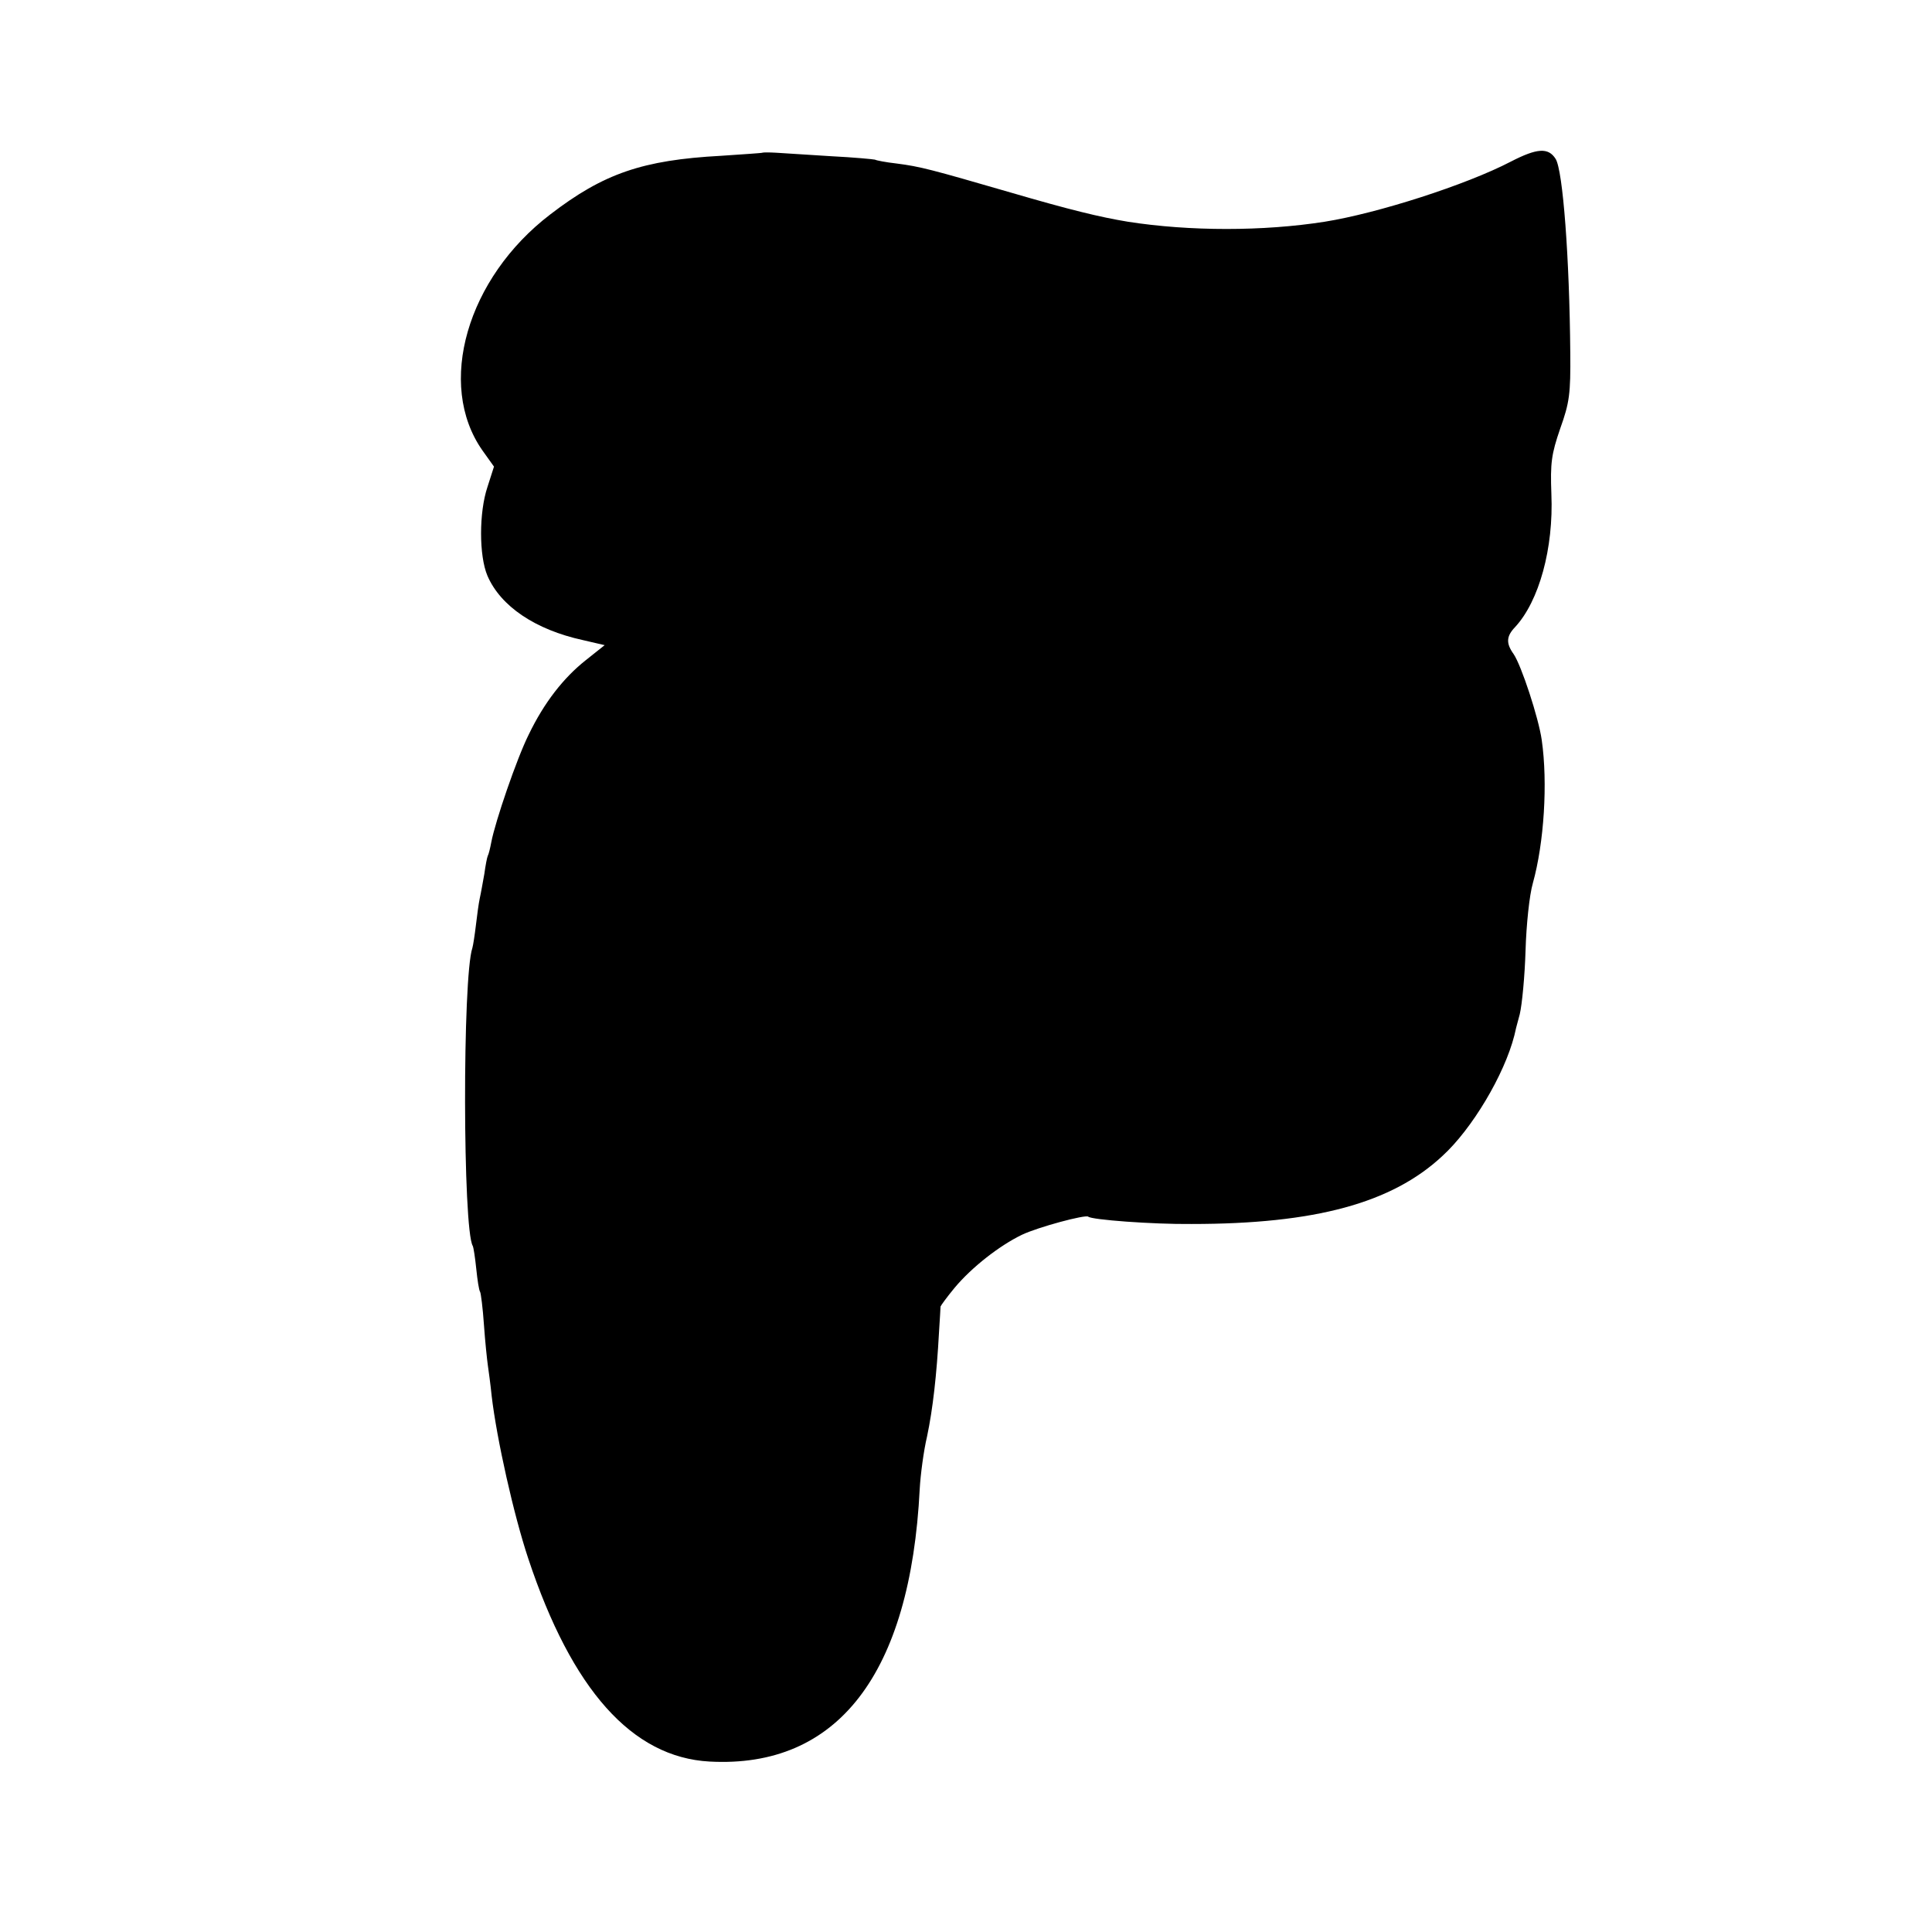
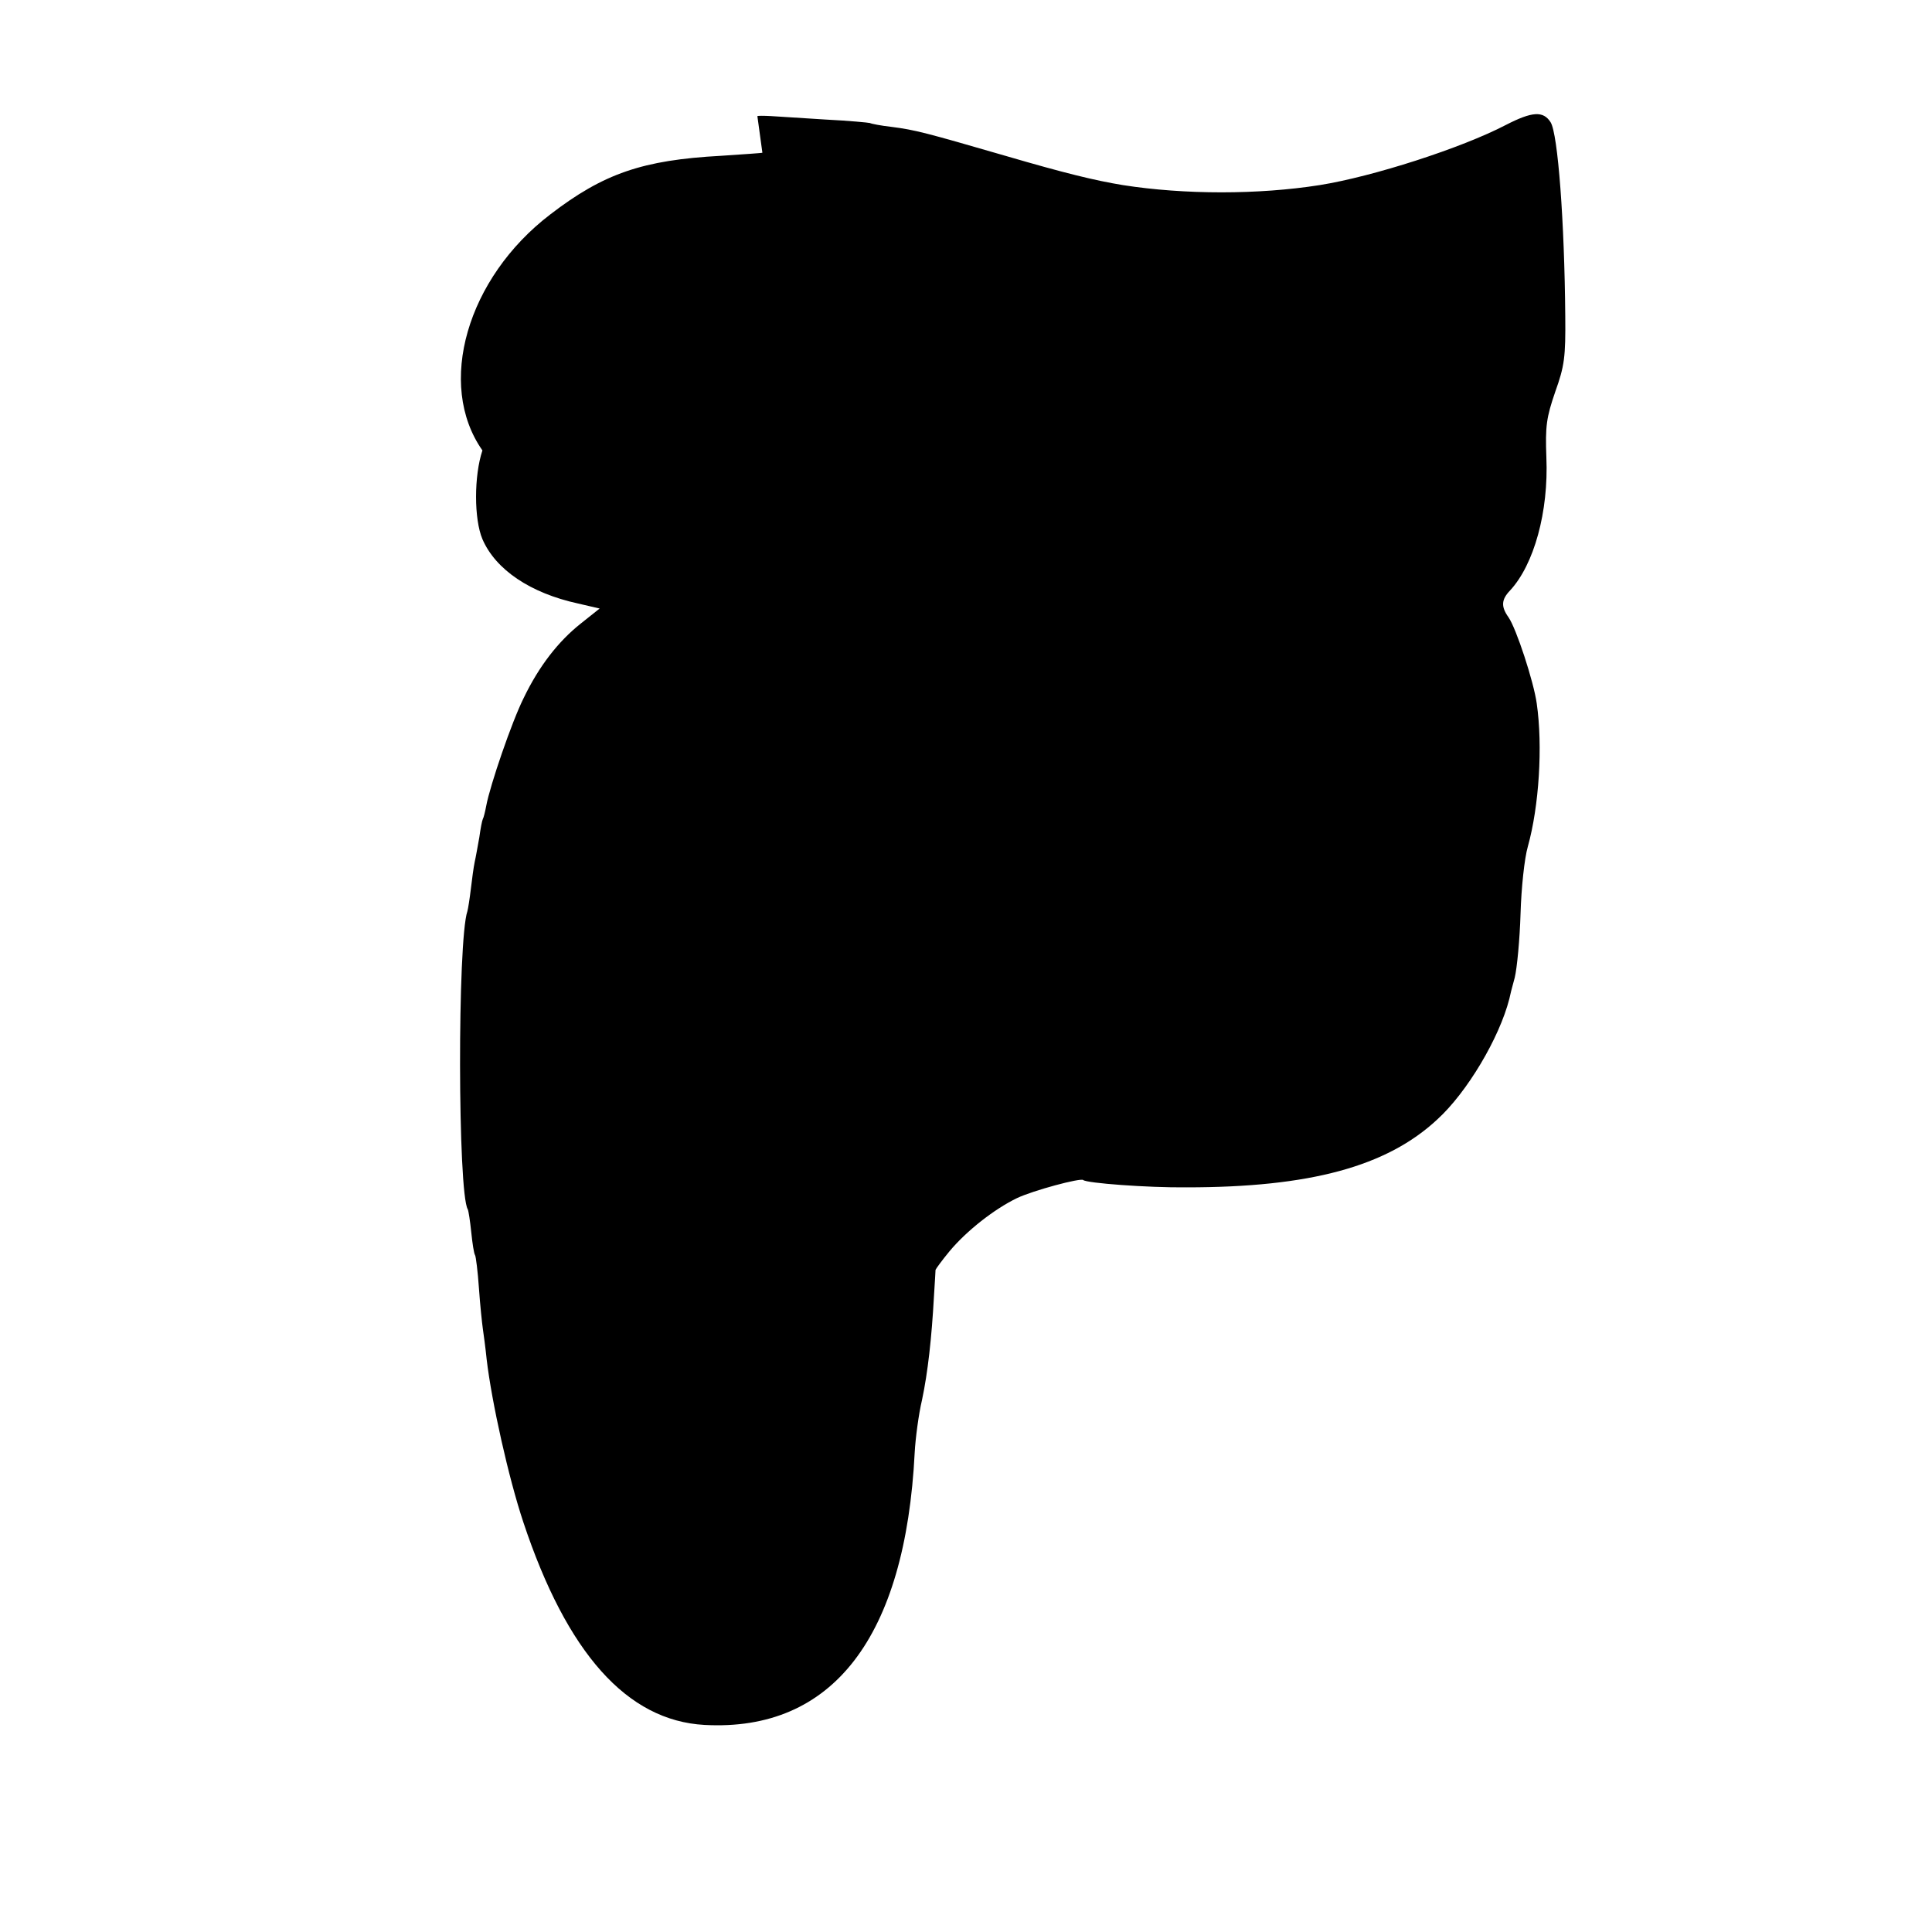
<svg xmlns="http://www.w3.org/2000/svg" version="1.0" width="501pt" height="501pt" viewBox="0 0 501 501" preserveAspectRatio="xMidYMid meet">
  <g transform="translate(0,501) scale(0.1,-0.1)" fill="#000000" stroke="none">
-     <path d="M1977 4614 c-1 -1 -49 -4 -107 -8 -204 -11 -305 -46 -443 -152 -216 -165 -296 -441 -176 -612 l30 -42 -17 -53 c-22 -66 -22 -178 0 -230 34 -79 124 -140 248 -167 l56 -13 -49 -39 c-58 -46 -108 -110 -148 -193 -31 -62 -87 -226 -97 -279 -3 -16 -7 -32 -9 -35 -2 -4 -6 -25 -9 -47 -4 -22 -9 -51 -12 -64 -3 -14 -7 -45 -10 -70 -3 -25 -7 -51 -9 -58 -26 -76 -25 -731 1 -773 2 -4 6 -30 9 -59 3 -29 7 -56 10 -60 2 -3 7 -42 10 -86 3 -43 8 -90 10 -104 2 -14 7 -50 10 -80 13 -111 57 -308 95 -422 113 -340 269 -515 470 -526 332 -18 521 227 545 707 2 36 10 98 19 136 15 71 25 160 31 270 2 33 4 63 4 67 1 3 17 25 36 48 45 54 117 110 175 138 42 20 165 53 172 47 8 -8 166 -20 268 -19 320 0 519 54 650 176 77 70 161 211 187 313 1 6 7 30 14 55 6 25 13 99 15 165 2 67 10 144 19 175 29 104 39 260 23 371 -8 57 -53 194 -73 223 -20 28 -19 46 4 70 62 67 100 204 94 345 -3 81 0 103 23 170 24 67 27 90 26 196 -2 245 -19 473 -38 503 -19 30 -48 28 -116 -7 -115 -60 -345 -134 -483 -156 -159 -25 -350 -25 -510 0 -73 12 -151 31 -305 76 -207 60 -233 67 -295 75 -27 3 -53 8 -56 10 -3 1 -55 6 -115 9 -60 4 -124 8 -142 9 -18 1 -33 1 -35 0z" />
+     <path d="M1977 4614 c-1 -1 -49 -4 -107 -8 -204 -11 -305 -46 -443 -152 -216 -165 -296 -441 -176 -612 c-22 -66 -22 -178 0 -230 34 -79 124 -140 248 -167 l56 -13 -49 -39 c-58 -46 -108 -110 -148 -193 -31 -62 -87 -226 -97 -279 -3 -16 -7 -32 -9 -35 -2 -4 -6 -25 -9 -47 -4 -22 -9 -51 -12 -64 -3 -14 -7 -45 -10 -70 -3 -25 -7 -51 -9 -58 -26 -76 -25 -731 1 -773 2 -4 6 -30 9 -59 3 -29 7 -56 10 -60 2 -3 7 -42 10 -86 3 -43 8 -90 10 -104 2 -14 7 -50 10 -80 13 -111 57 -308 95 -422 113 -340 269 -515 470 -526 332 -18 521 227 545 707 2 36 10 98 19 136 15 71 25 160 31 270 2 33 4 63 4 67 1 3 17 25 36 48 45 54 117 110 175 138 42 20 165 53 172 47 8 -8 166 -20 268 -19 320 0 519 54 650 176 77 70 161 211 187 313 1 6 7 30 14 55 6 25 13 99 15 165 2 67 10 144 19 175 29 104 39 260 23 371 -8 57 -53 194 -73 223 -20 28 -19 46 4 70 62 67 100 204 94 345 -3 81 0 103 23 170 24 67 27 90 26 196 -2 245 -19 473 -38 503 -19 30 -48 28 -116 -7 -115 -60 -345 -134 -483 -156 -159 -25 -350 -25 -510 0 -73 12 -151 31 -305 76 -207 60 -233 67 -295 75 -27 3 -53 8 -56 10 -3 1 -55 6 -115 9 -60 4 -124 8 -142 9 -18 1 -33 1 -35 0z" />
  </g>
</svg>